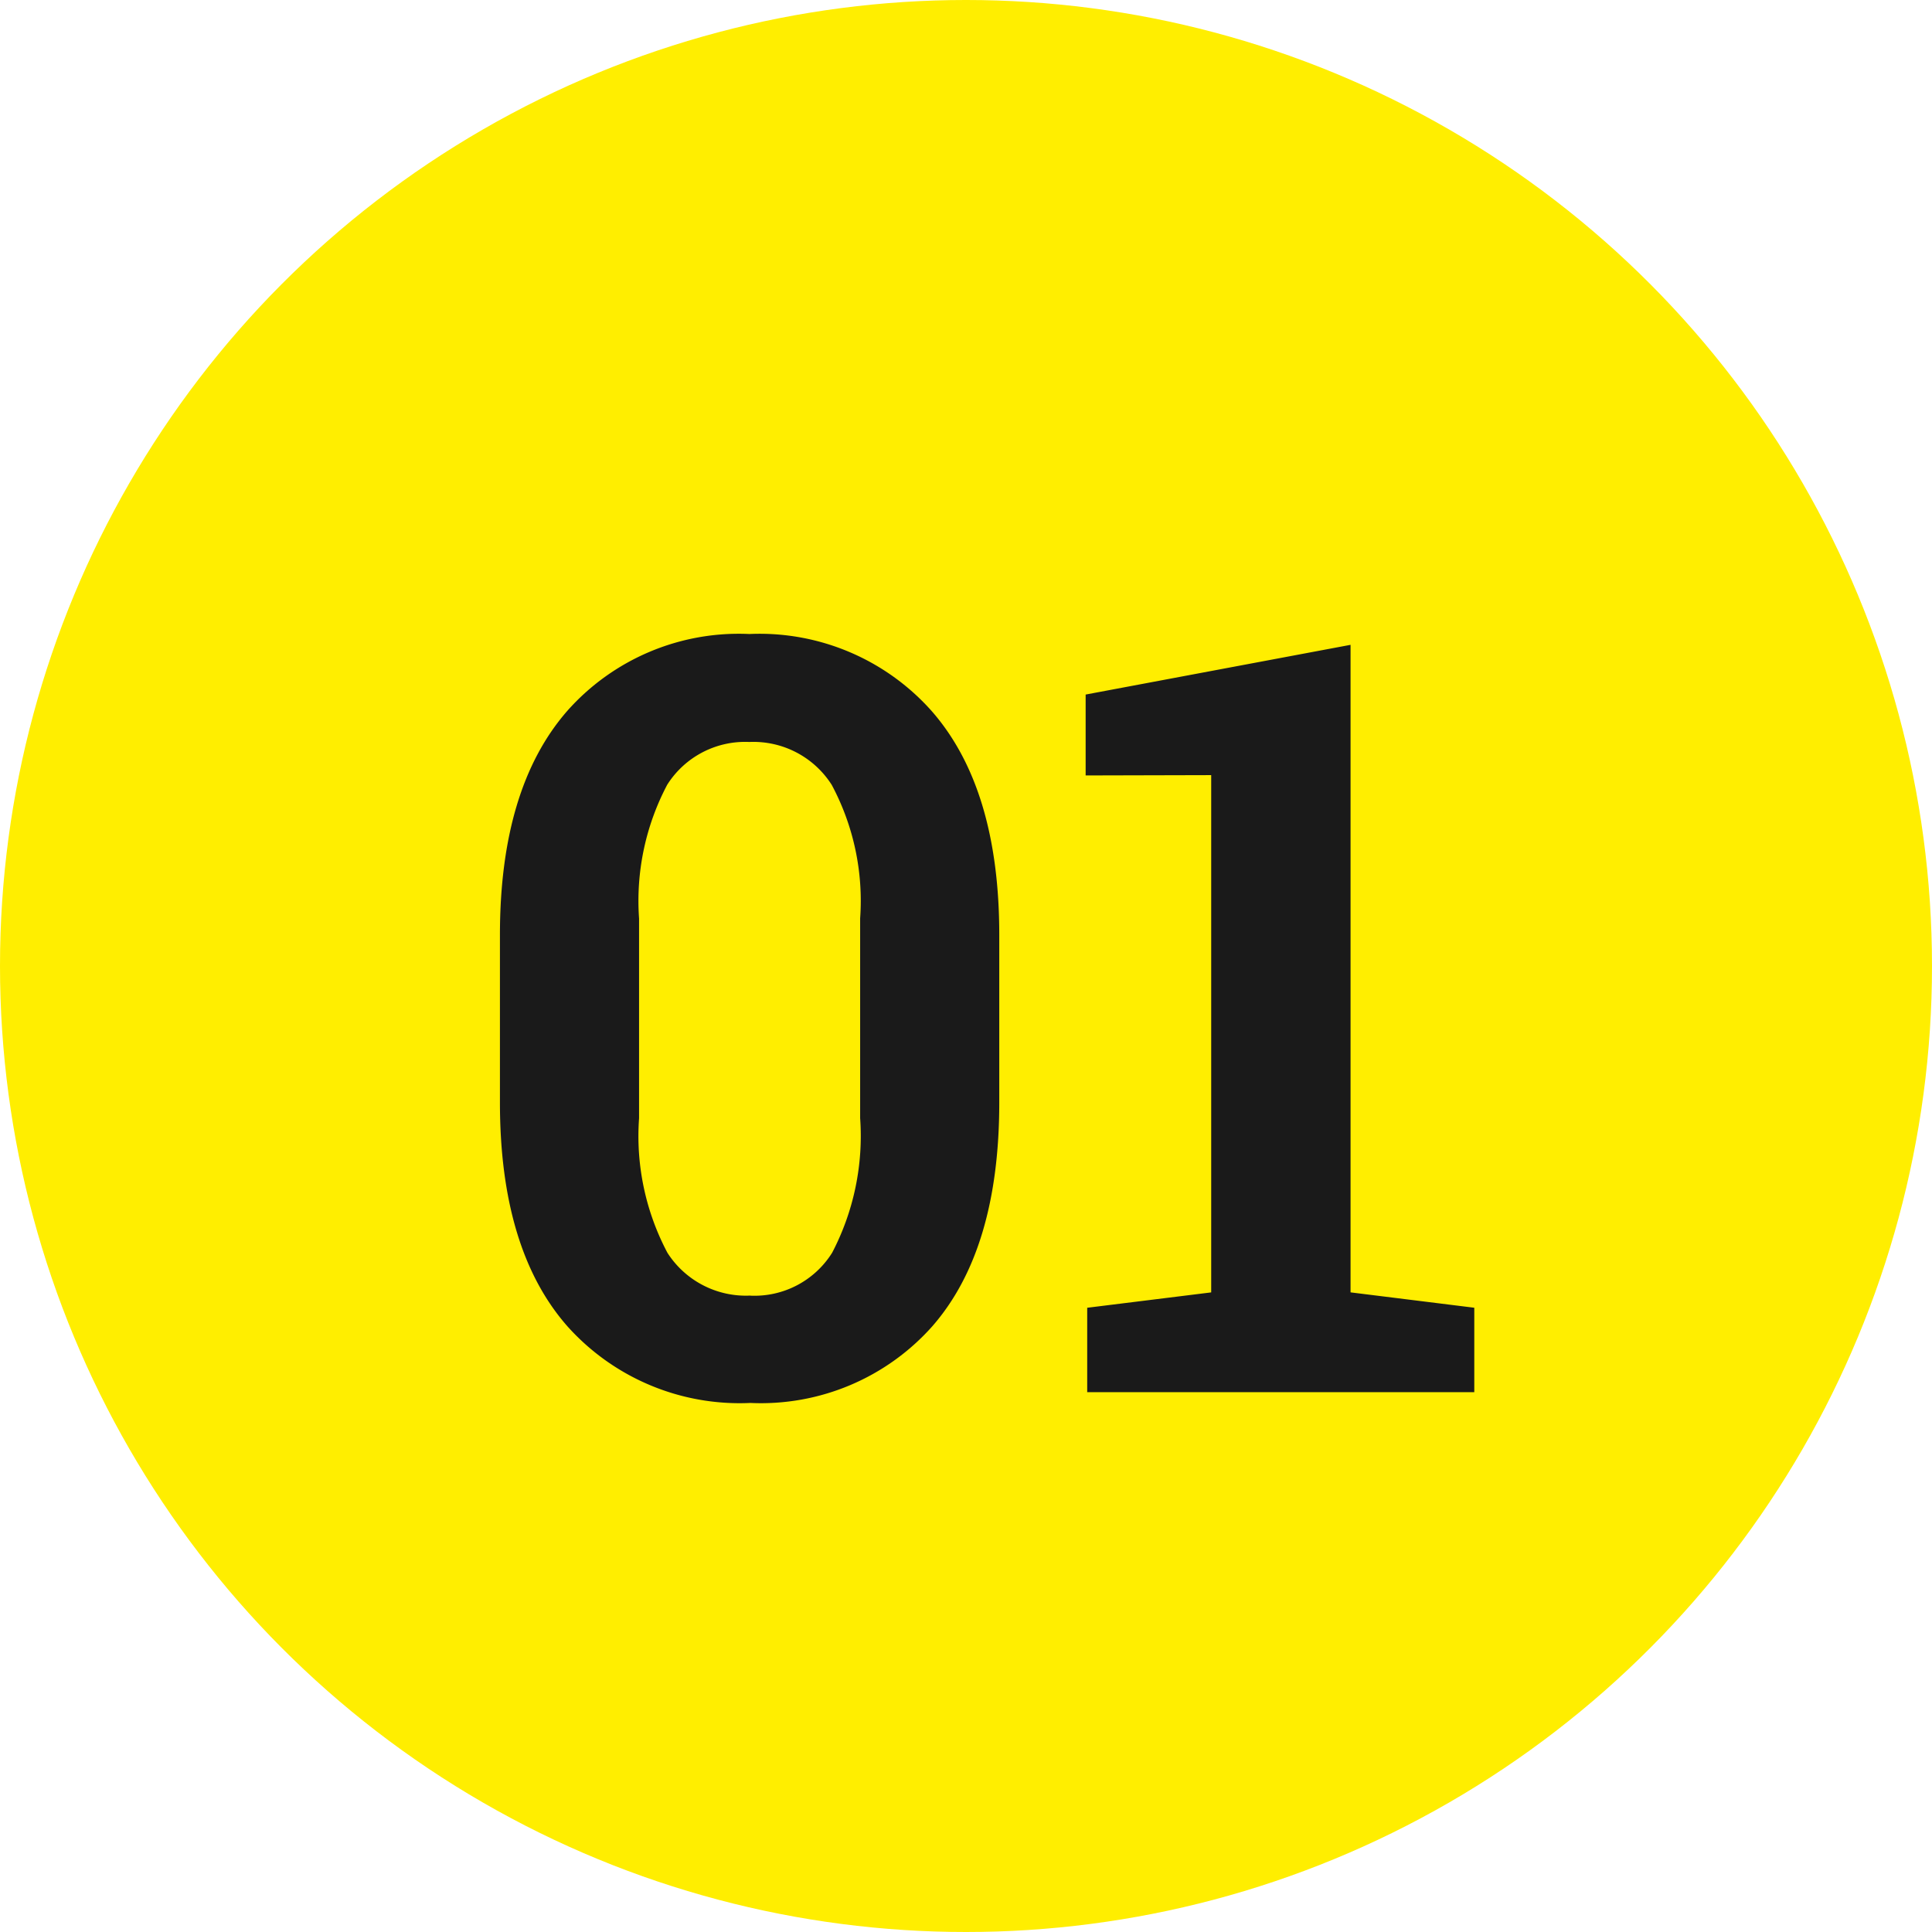
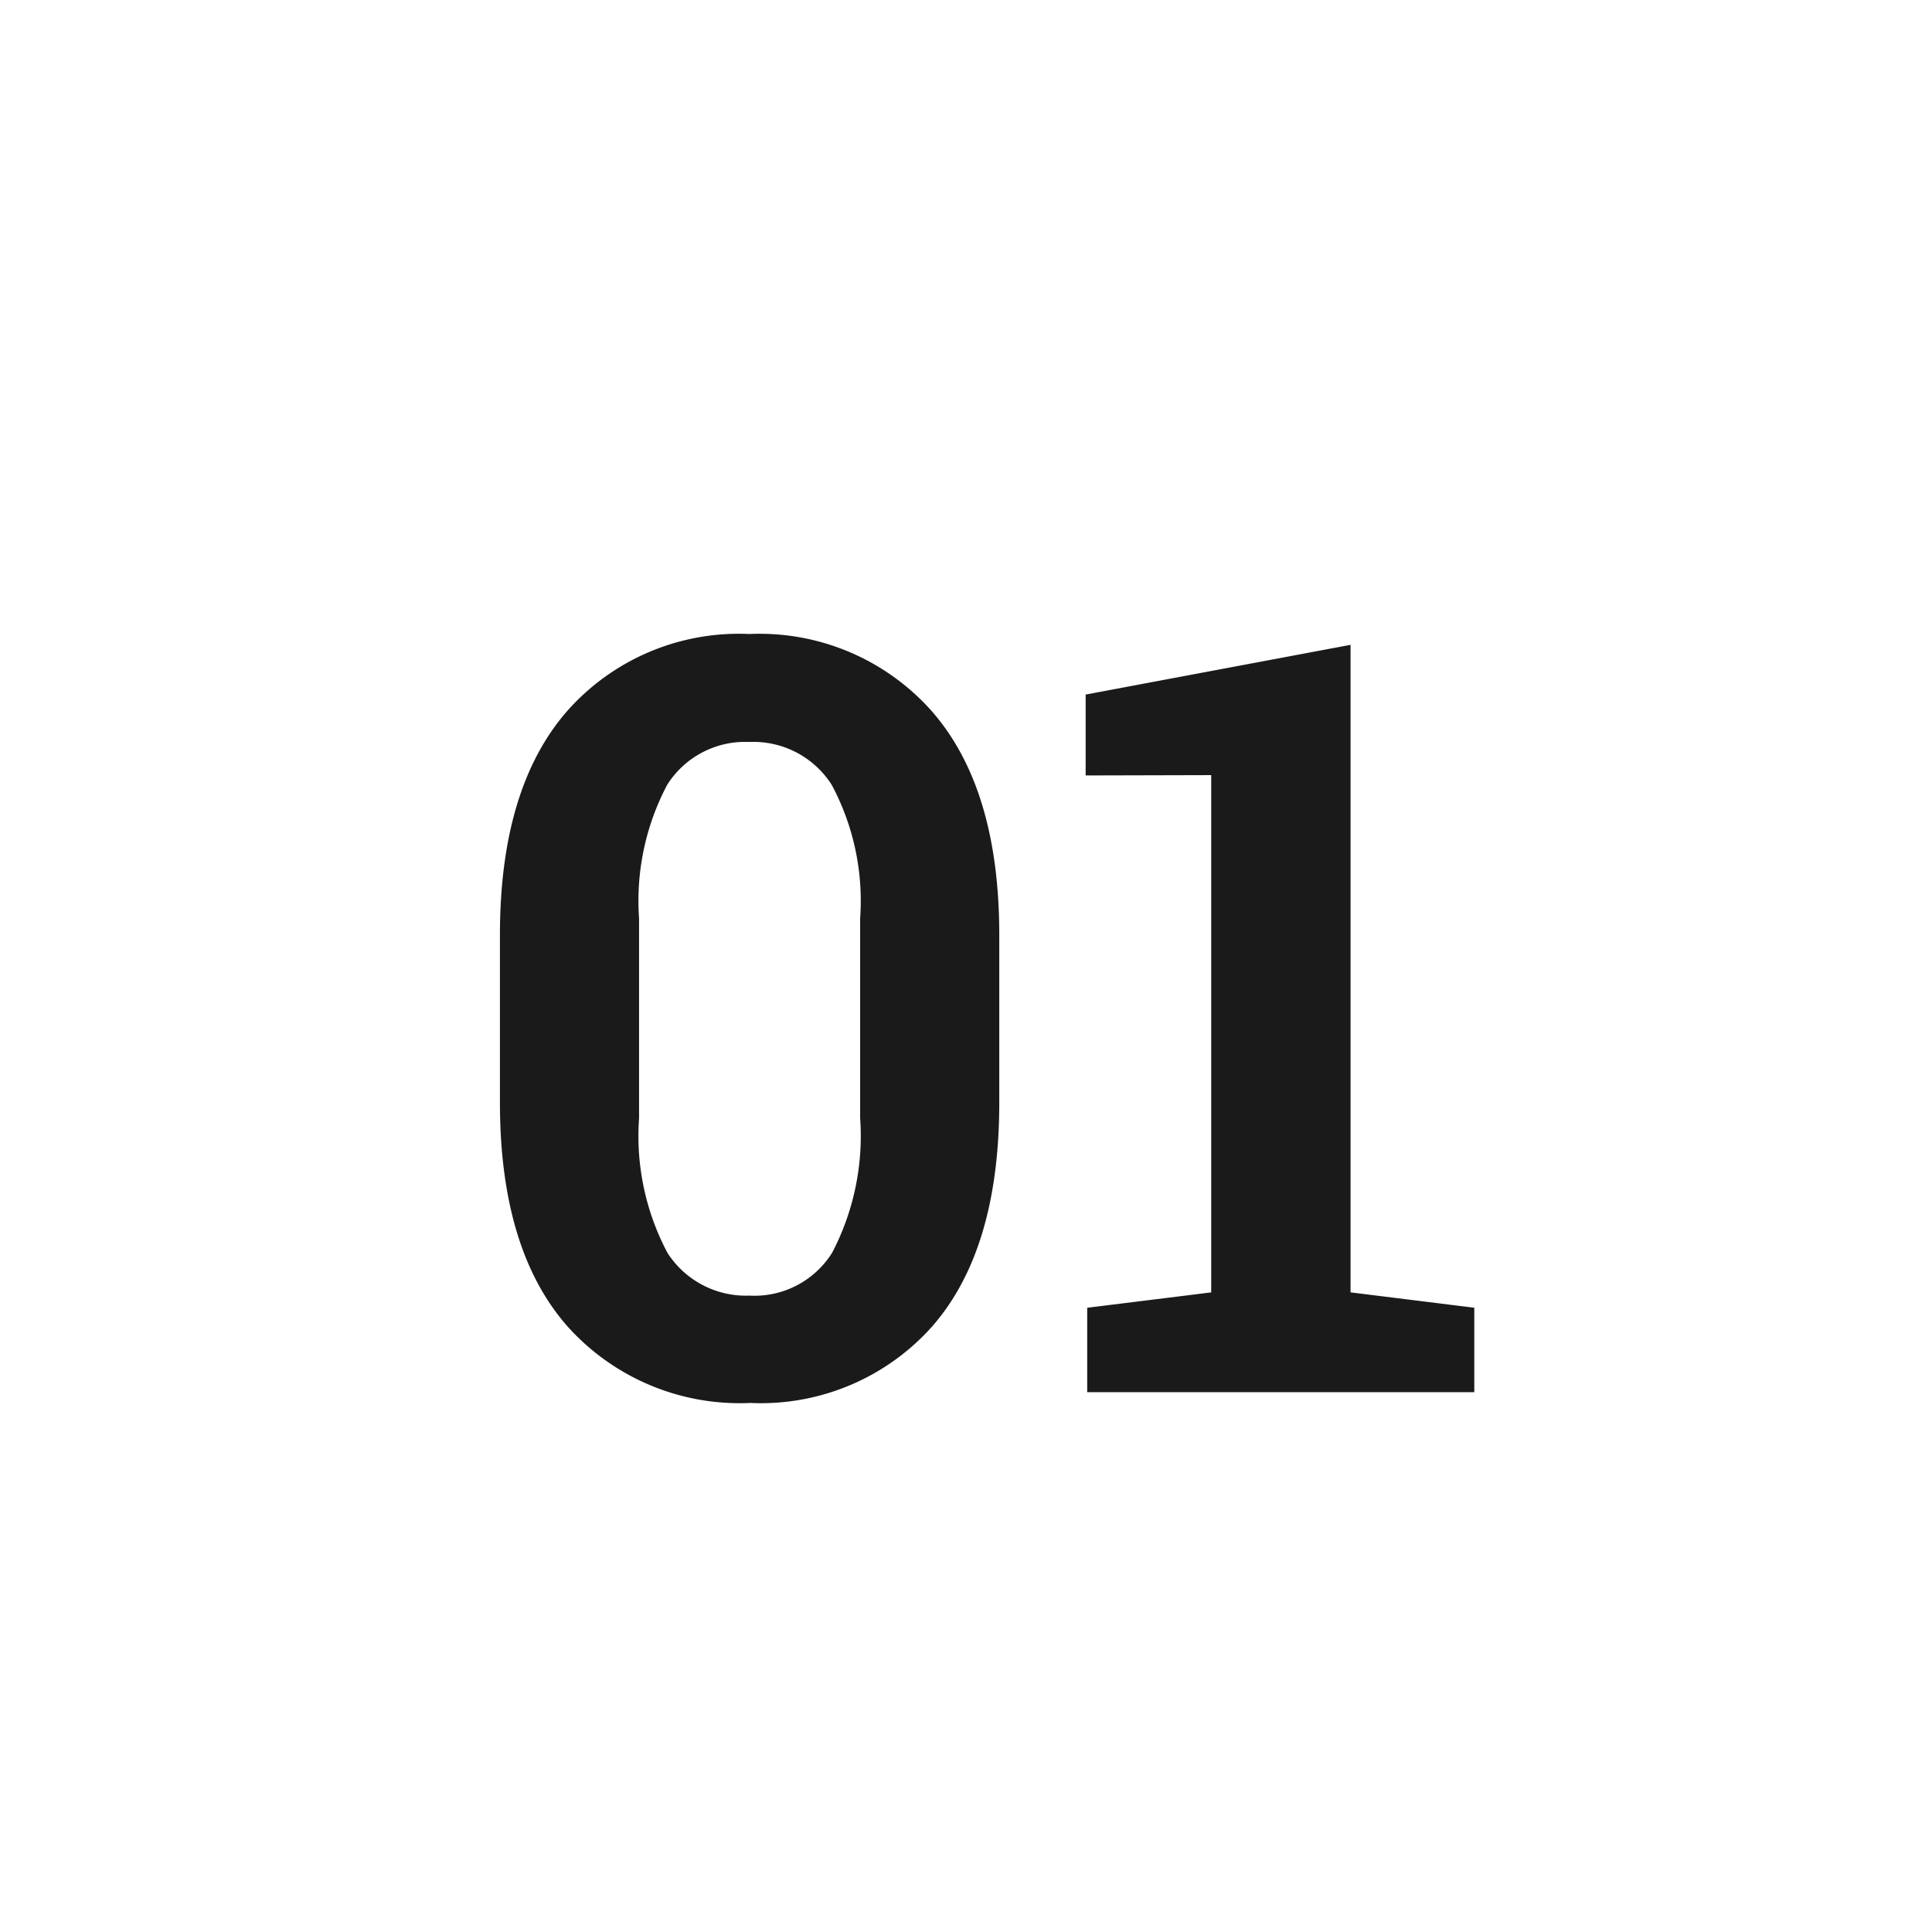
<svg xmlns="http://www.w3.org/2000/svg" width="68" height="68" viewBox="0 0 68 68">
  <g id="グループ_81362" data-name="グループ 81362" transform="translate(-546 -2392)">
-     <circle id="楕円形_92" data-name="楕円形 92" cx="34" cy="34" r="34" transform="translate(546 2392)" fill="#fe0" />
    <path id="パス_182703" data-name="パス 182703" d="M-26.59.379a8.136,8.136,0,0,1-6.441-2.7q-2.373-2.7-2.373-7.873v-5.9q0-5.163,2.363-7.877a8.069,8.069,0,0,1,6.415-2.714,8.1,8.1,0,0,1,6.42,2.714q2.377,2.714,2.377,7.877v5.9q0,5.181-2.359,7.877A8.07,8.07,0,0,1-26.59.379Zm0-3.776a3.224,3.224,0,0,0,2.878-1.51,8.87,8.87,0,0,0,.986-4.74v-7.028a8.654,8.654,0,0,0-1-4.7,3.267,3.267,0,0,0-2.9-1.51,3.245,3.245,0,0,0-2.89,1.505,8.746,8.746,0,0,0-.991,4.709v7.028a8.768,8.768,0,0,0,1,4.74A3.281,3.281,0,0,0-26.59-3.4ZM-14.734,0V-2.971l4.364-.541V-21.718l-4.419.011v-2.847l9.324-1.75V-3.513l4.355.541V0Z" transform="translate(599 2441)" fill="#1a1a1a" />
  </g>
</svg>